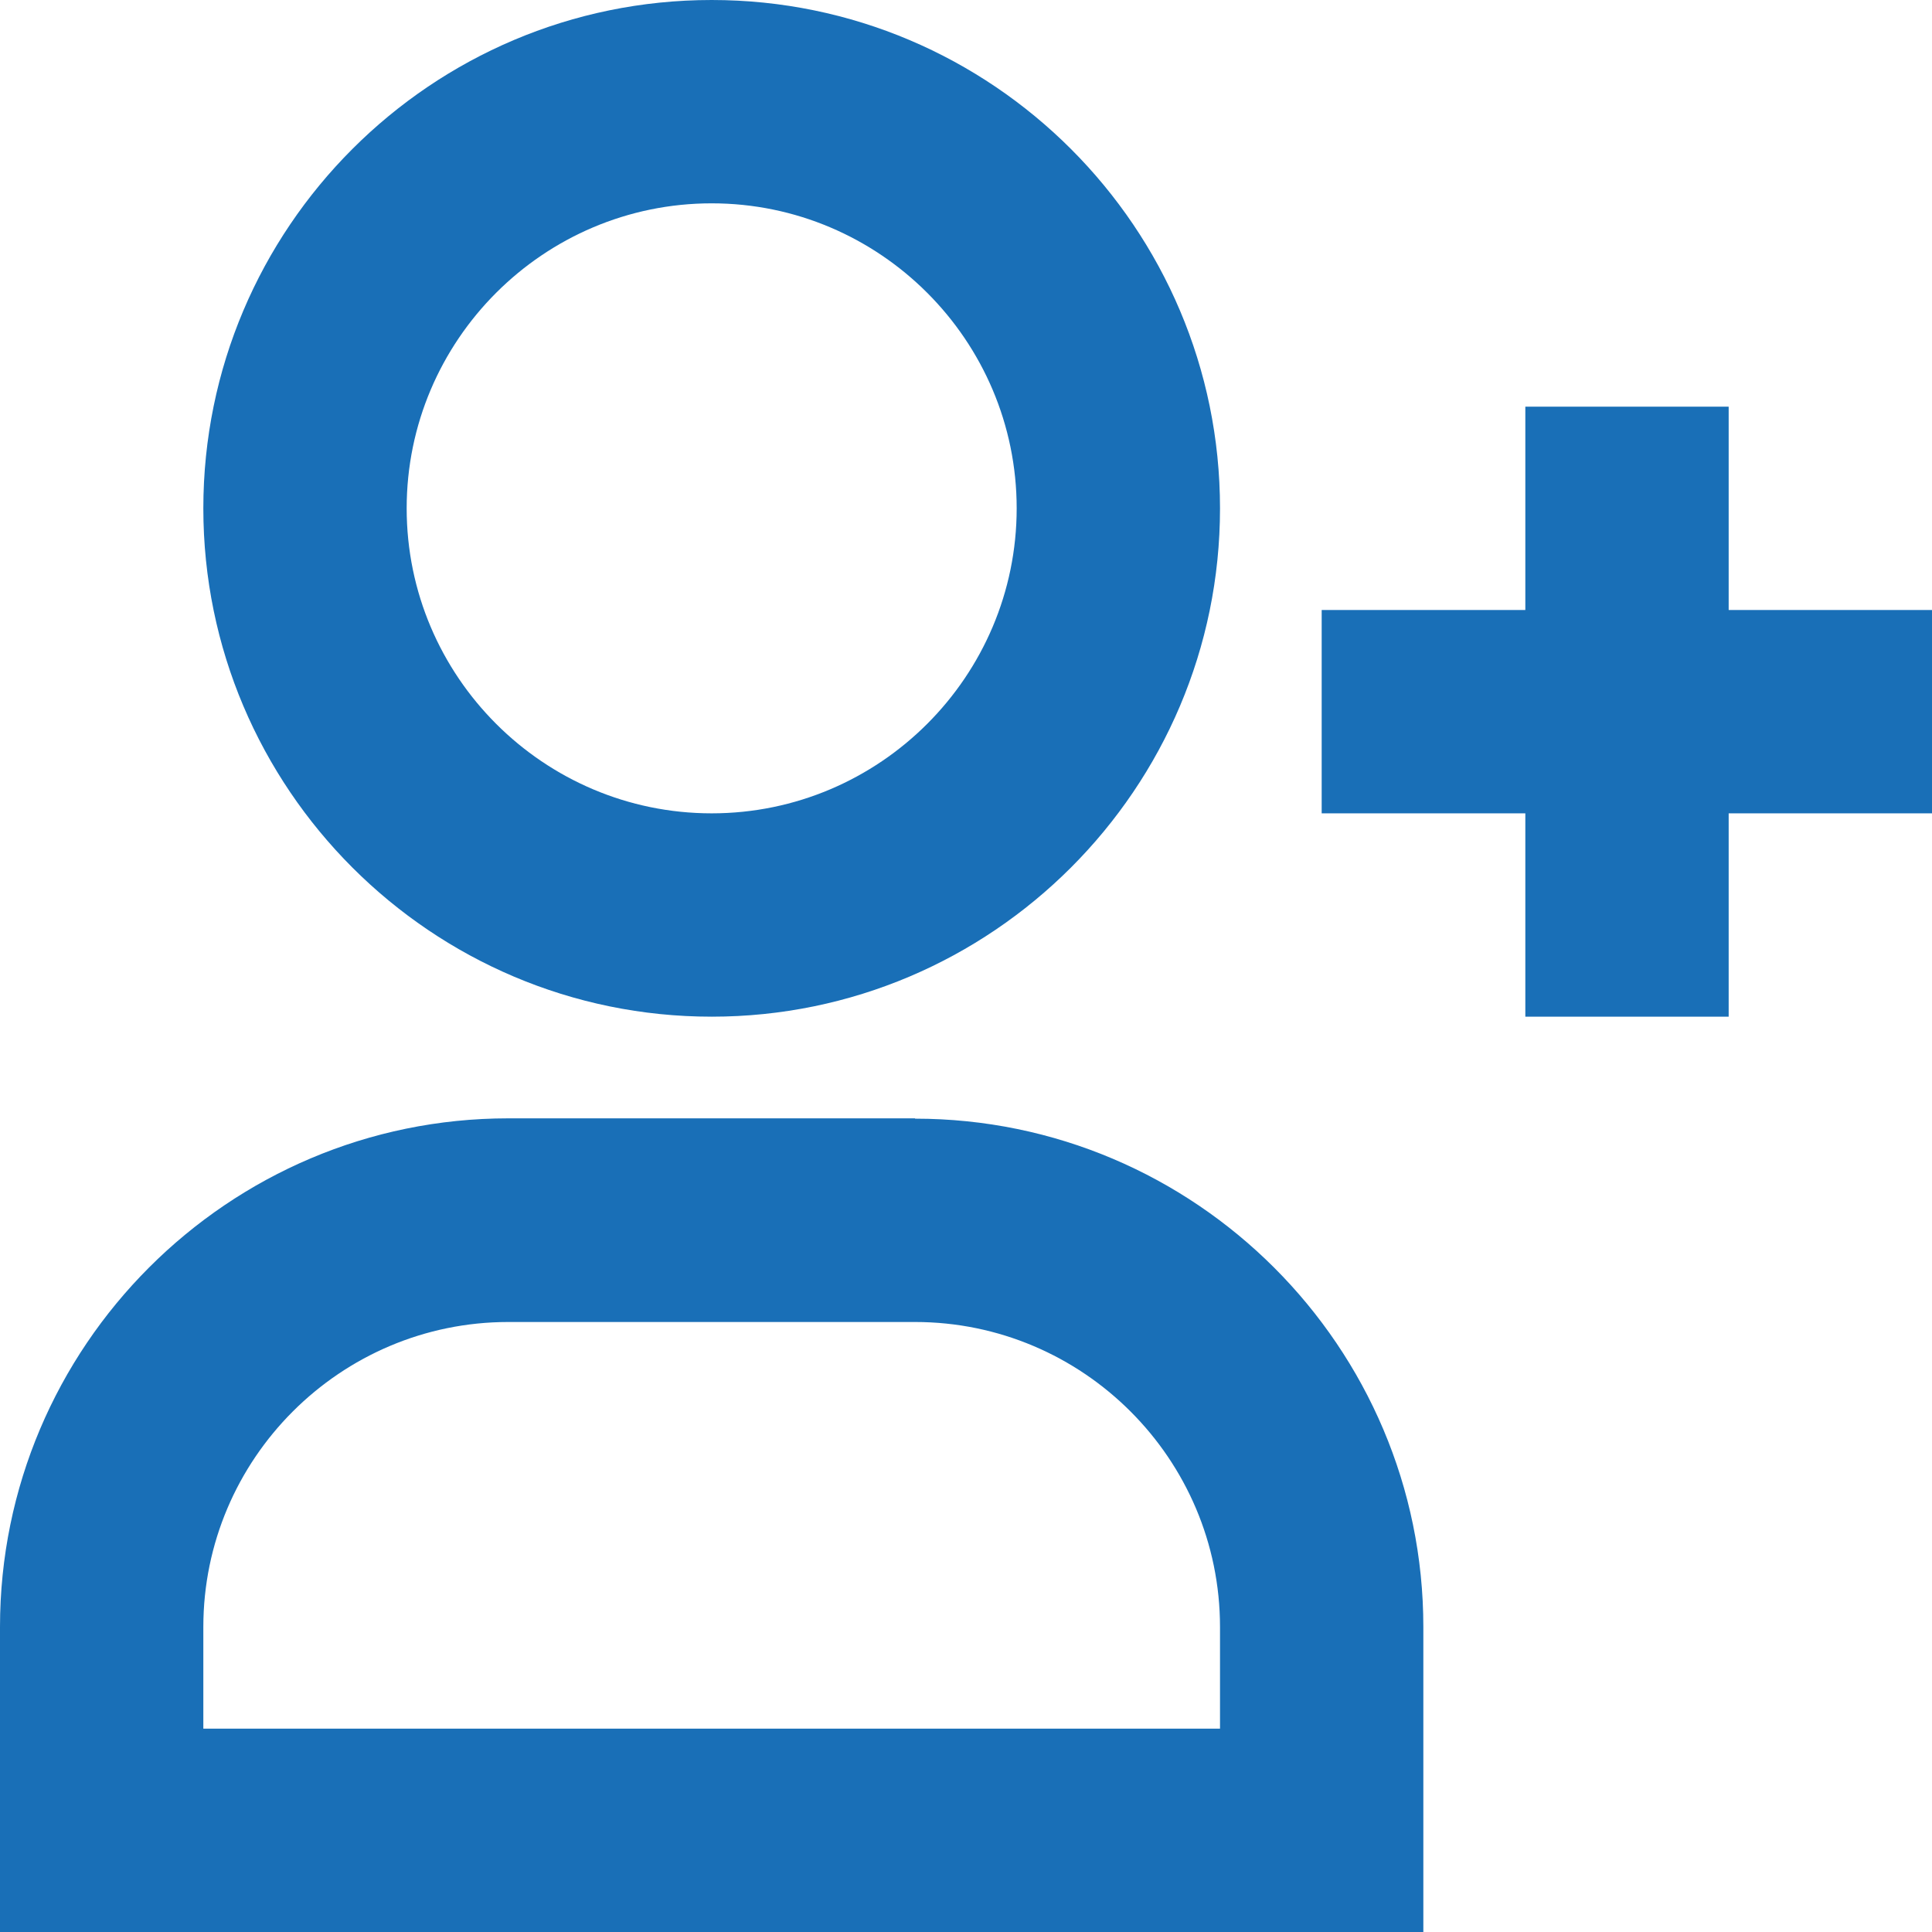
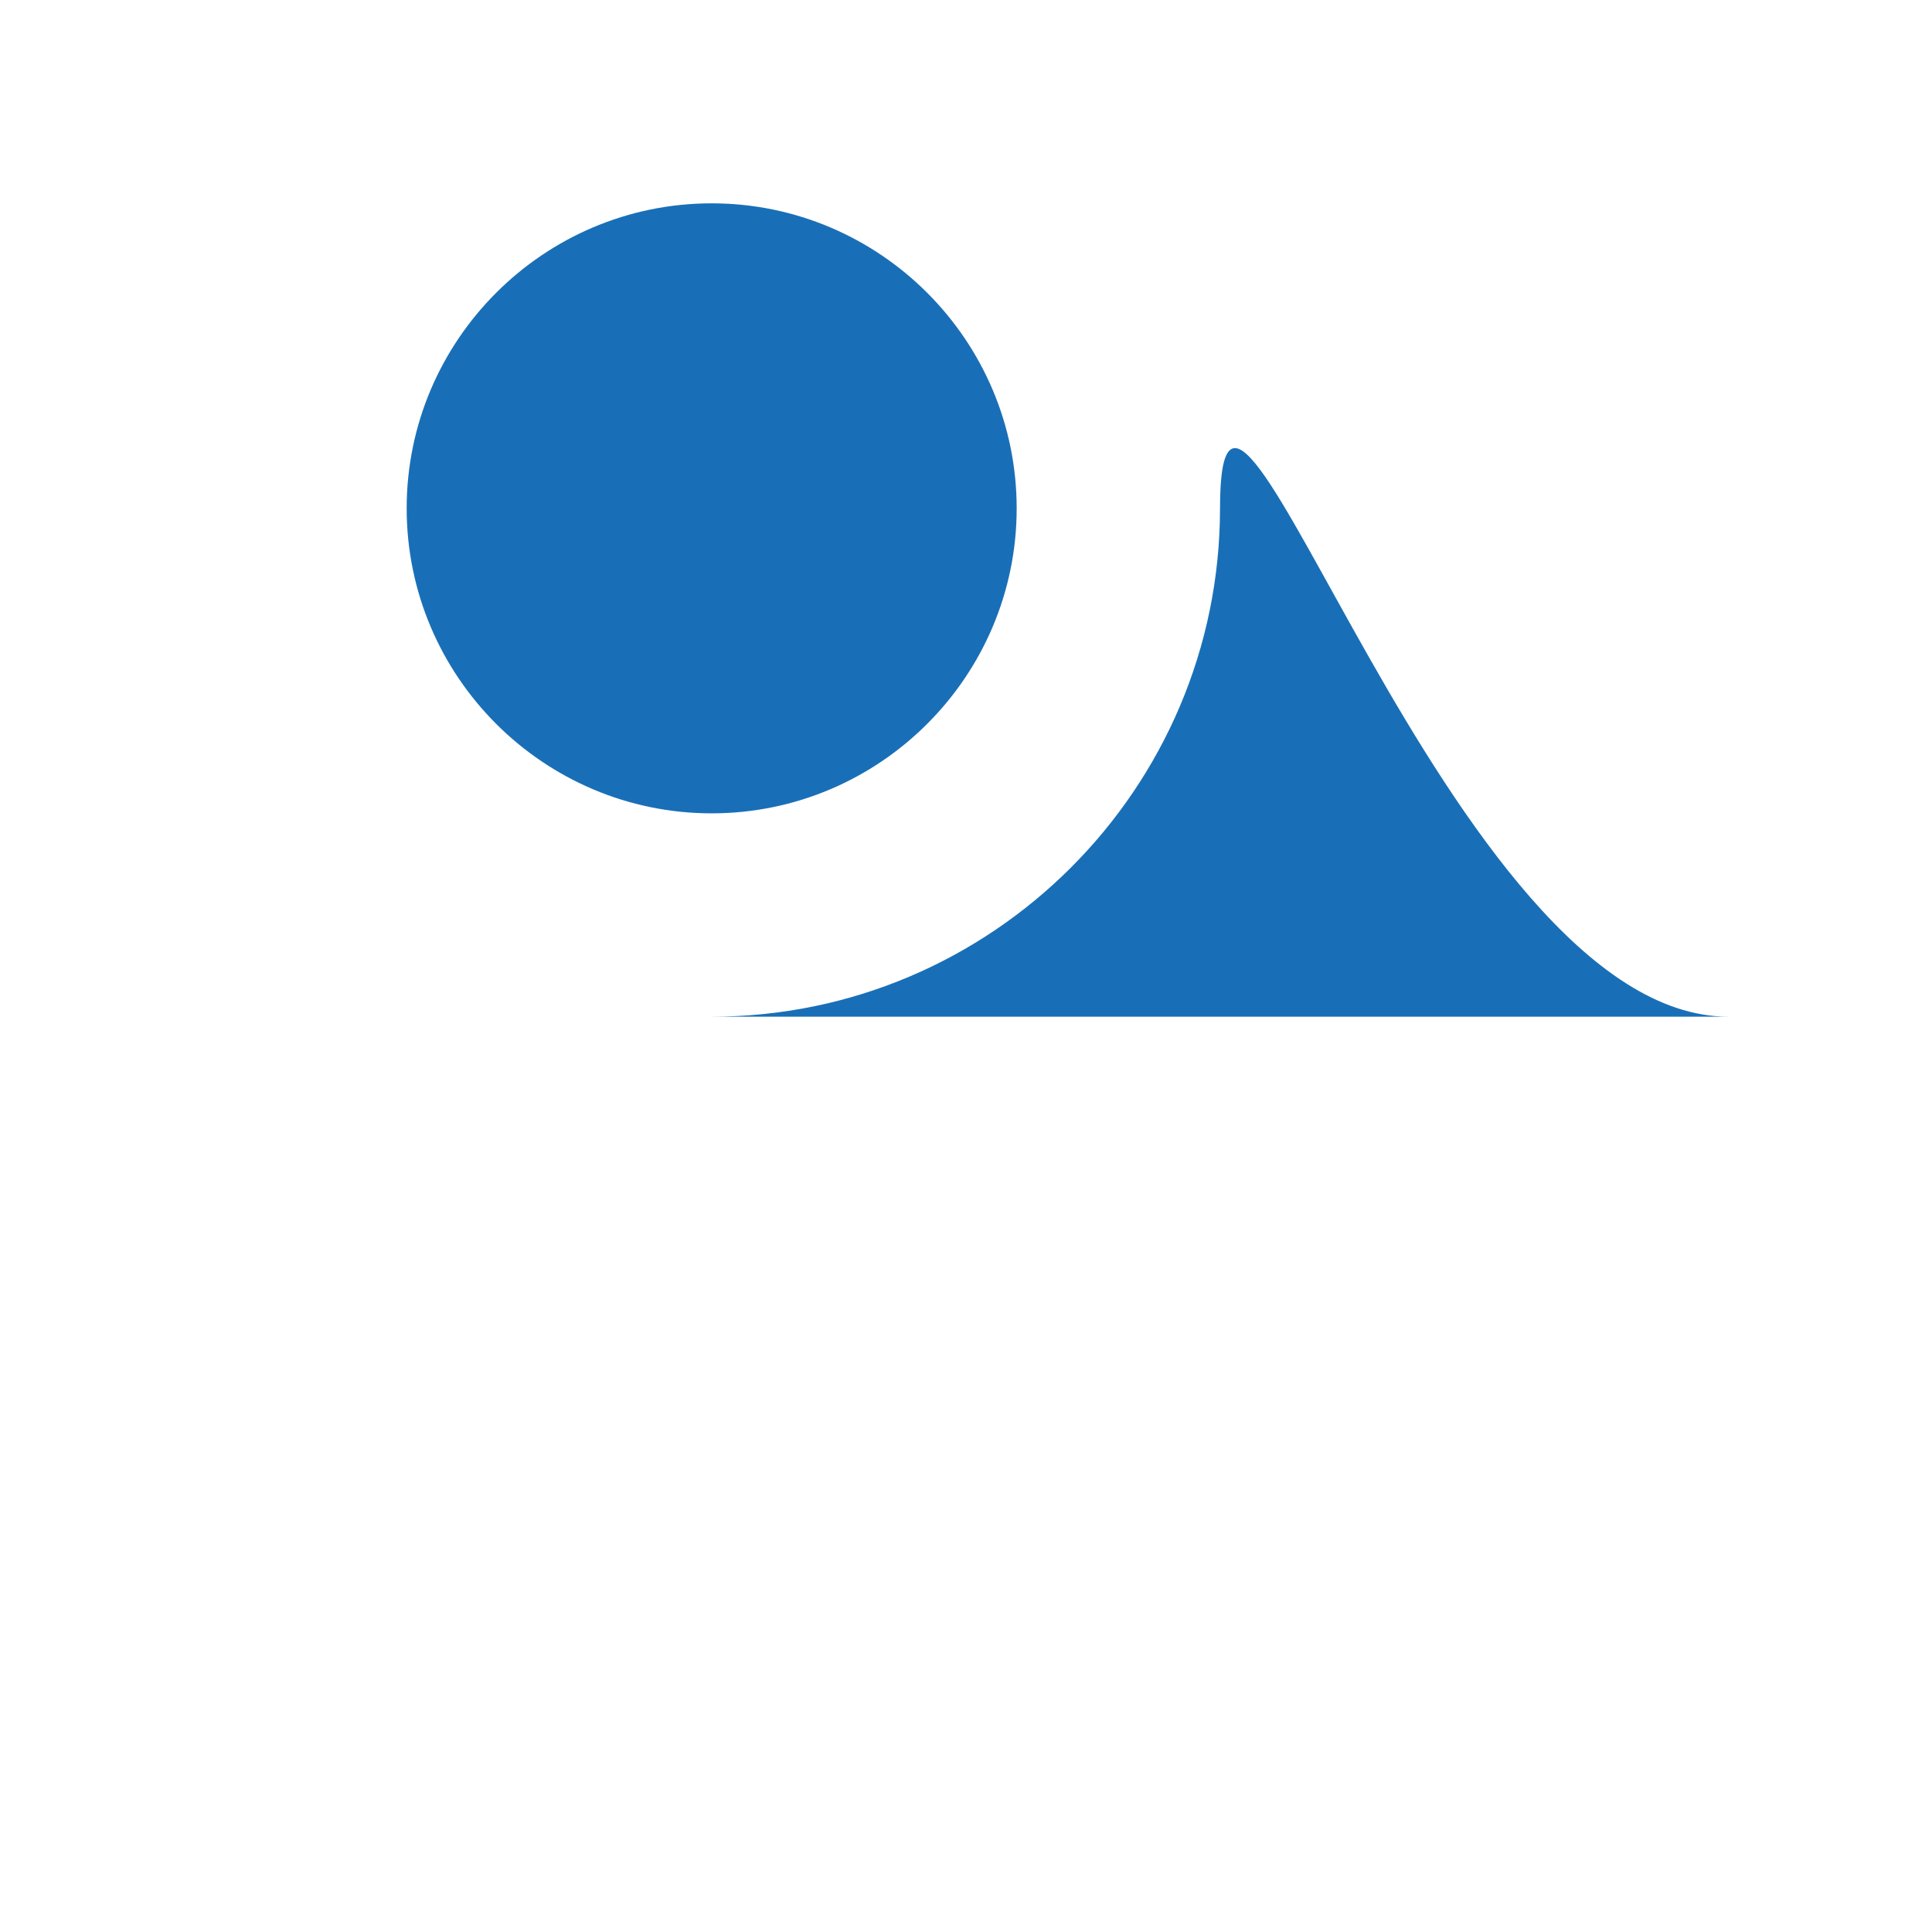
<svg xmlns="http://www.w3.org/2000/svg" id="Layer_2" data-name="Layer 2" viewBox="0 0 60.81 60.81">
  <defs>
    <style>
      .cls-1 {
        fill: #196fb7;
      }
    </style>
  </defs>
  <g id="Layer_1-2" data-name="Layer 1">
    <g>
-       <path class="cls-1" d="M28.8,35.2h-12.8C7.18,35.2,0,42.38,0,51.21v9.6h44.8v-9.6c0-8.82-7.18-16-16-16ZM38.4,54.41H6.4v-3.2c0-5.29,4.31-9.6,9.6-9.6h12.8c5.29,0,9.6,4.31,9.6,9.6v3.2Z" />
-       <path class="cls-1" d="M22.4,32c8.82,0,16-7.18,16-16S31.23,0,22.4,0,6.4,7.18,6.4,16s7.18,16,16,16ZM22.4,6.4c5.29,0,9.6,4.31,9.6,9.6s-4.31,9.6-9.6,9.6-9.6-4.31-9.6-9.6,4.31-9.6,9.6-9.6Z" />
-       <polygon class="cls-1" points="60.81 19.2 54.41 19.2 54.41 12.8 48.01 12.8 48.01 19.2 41.6 19.2 41.6 25.6 48.01 25.6 48.01 32 54.41 32 54.41 25.6 60.81 25.6 60.81 19.2" />
+       <path class="cls-1" d="M22.4,32c8.82,0,16-7.18,16-16s7.18,16,16,16ZM22.4,6.4c5.29,0,9.6,4.31,9.6,9.6s-4.31,9.6-9.6,9.6-9.6-4.31-9.6-9.6,4.31-9.6,9.6-9.6Z" />
    </g>
  </g>
</svg>